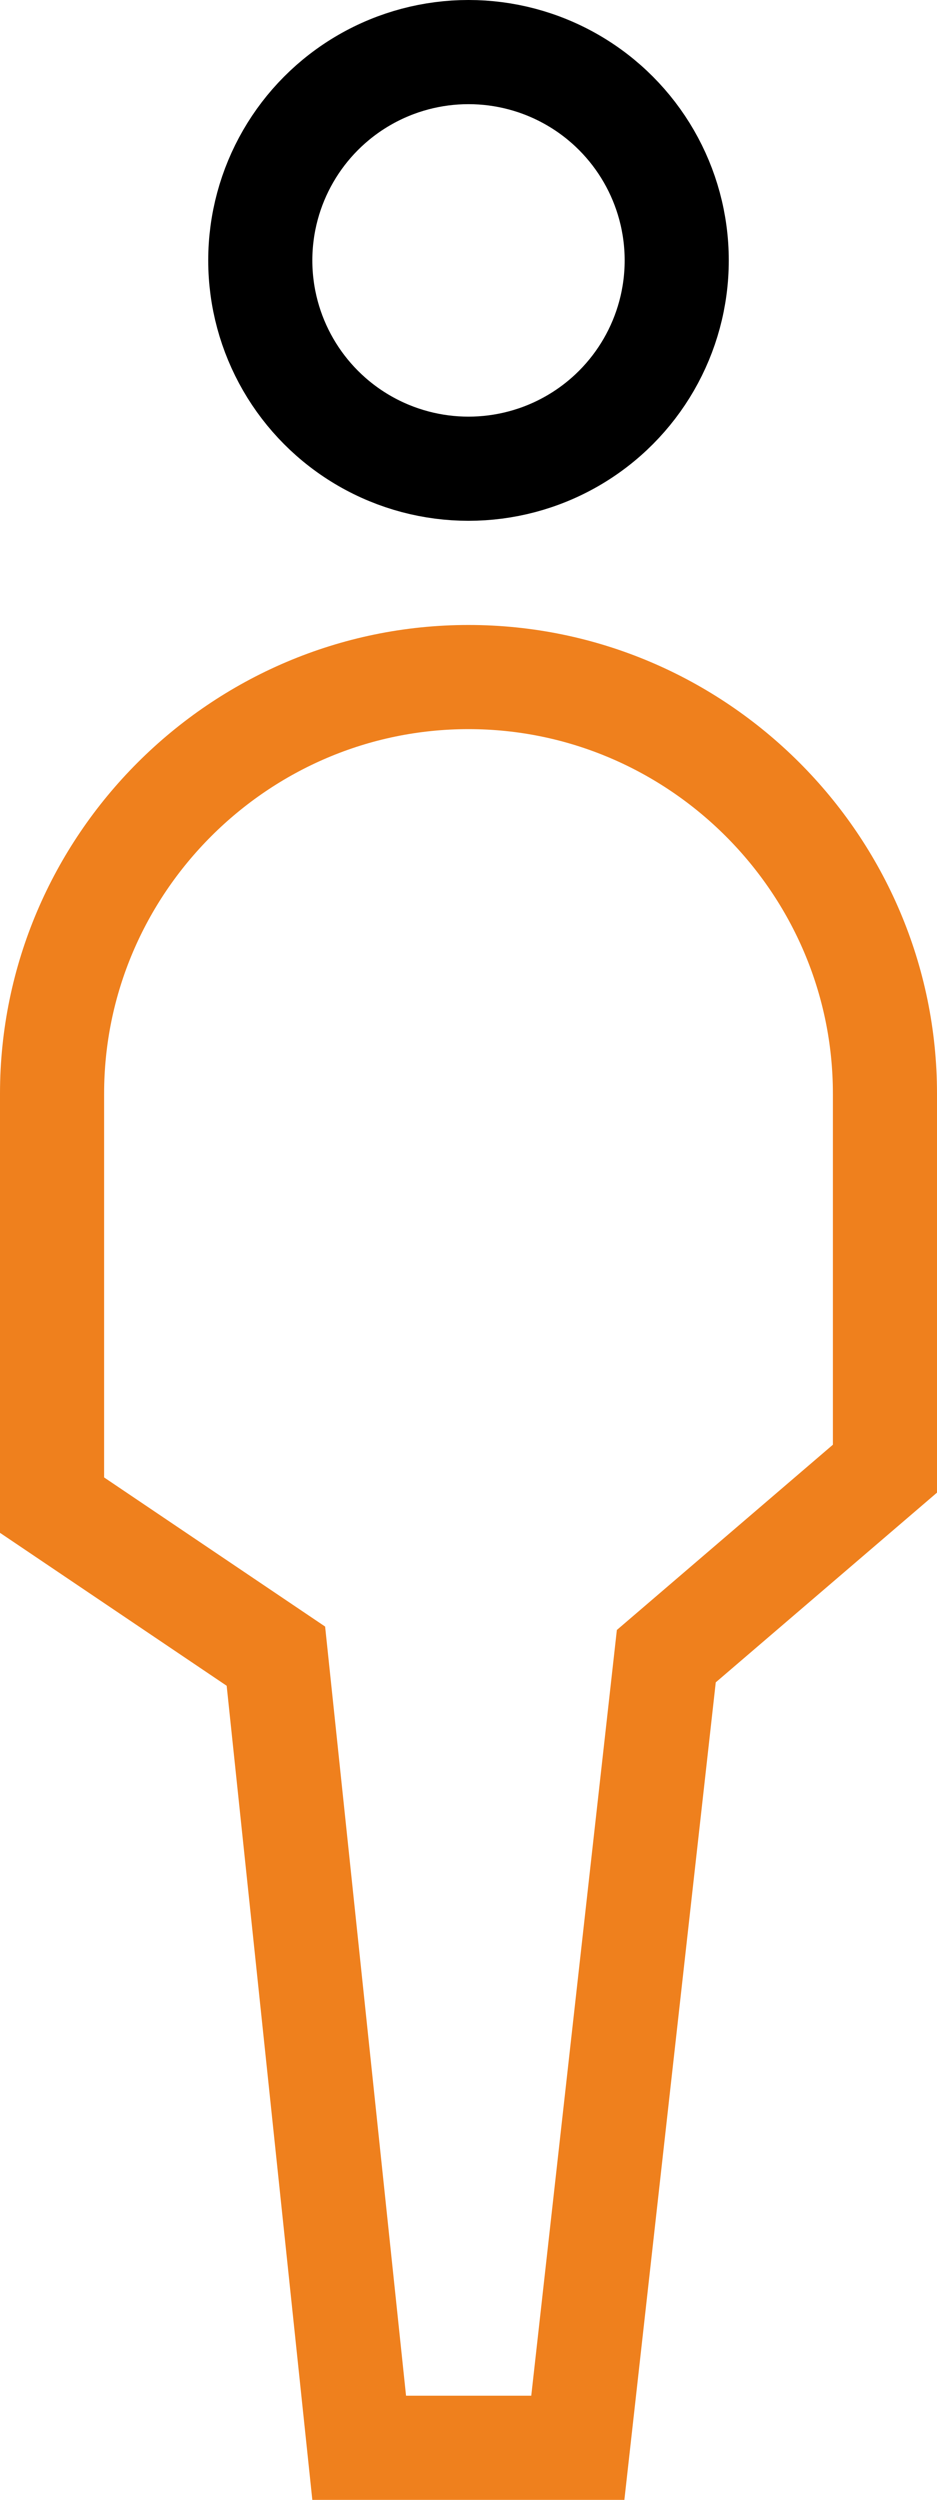
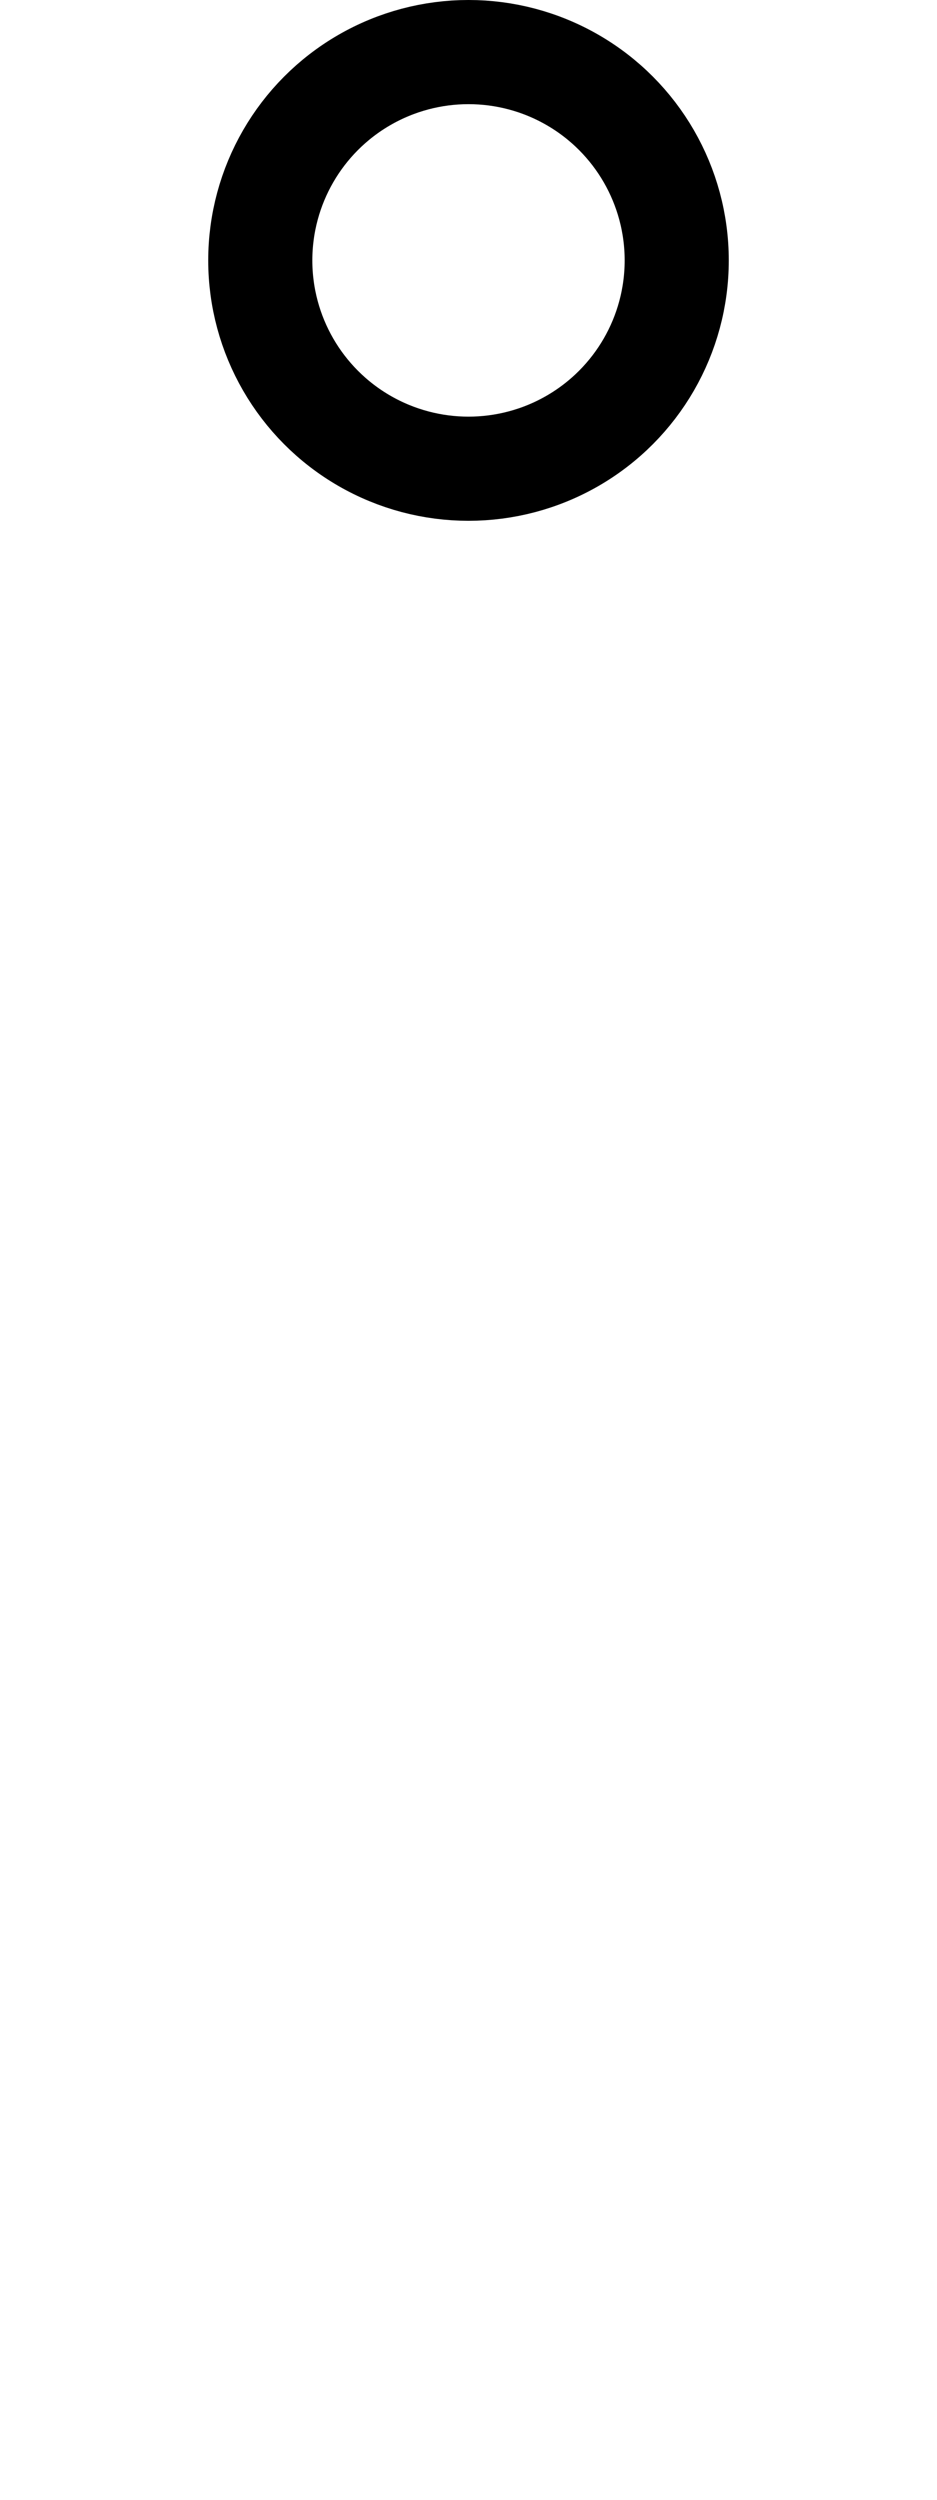
<svg xmlns="http://www.w3.org/2000/svg" width="18px" height="48px" viewBox="0 0 18 48" version="1.1">
  <title>people</title>
  <desc>Created with Sketch.</desc>
  <g id="Partner-Page" stroke="none" stroke-width="1" fill="none" fill-rule="evenodd">
    <g id="Desktop-HD" transform="translate(-1012, -2276)" stroke-width="2">
      <g id="Products" transform="translate(233, 1083)">
        <g id="Group-11-Copy-4" transform="translate(346, 1144)">
          <g id="Group-8" transform="translate(434, 50)">
            <g id="people">
              <circle id="Oval" stroke="#000000" cx="8" cy="4" r="4" />
-               <path d="M10.1,46 L5.9,46 L4.3,30.8 L0,27.9 L0,20 C0,15.6 3.6,12 8,12 L8,12 C12.4,12 16,15.6 16,20 L16,27.2 L11.8,30.8 L10.1,46 Z" id="Path" stroke="#EF801D" />
            </g>
          </g>
        </g>
      </g>
    </g>
  </g>
</svg>